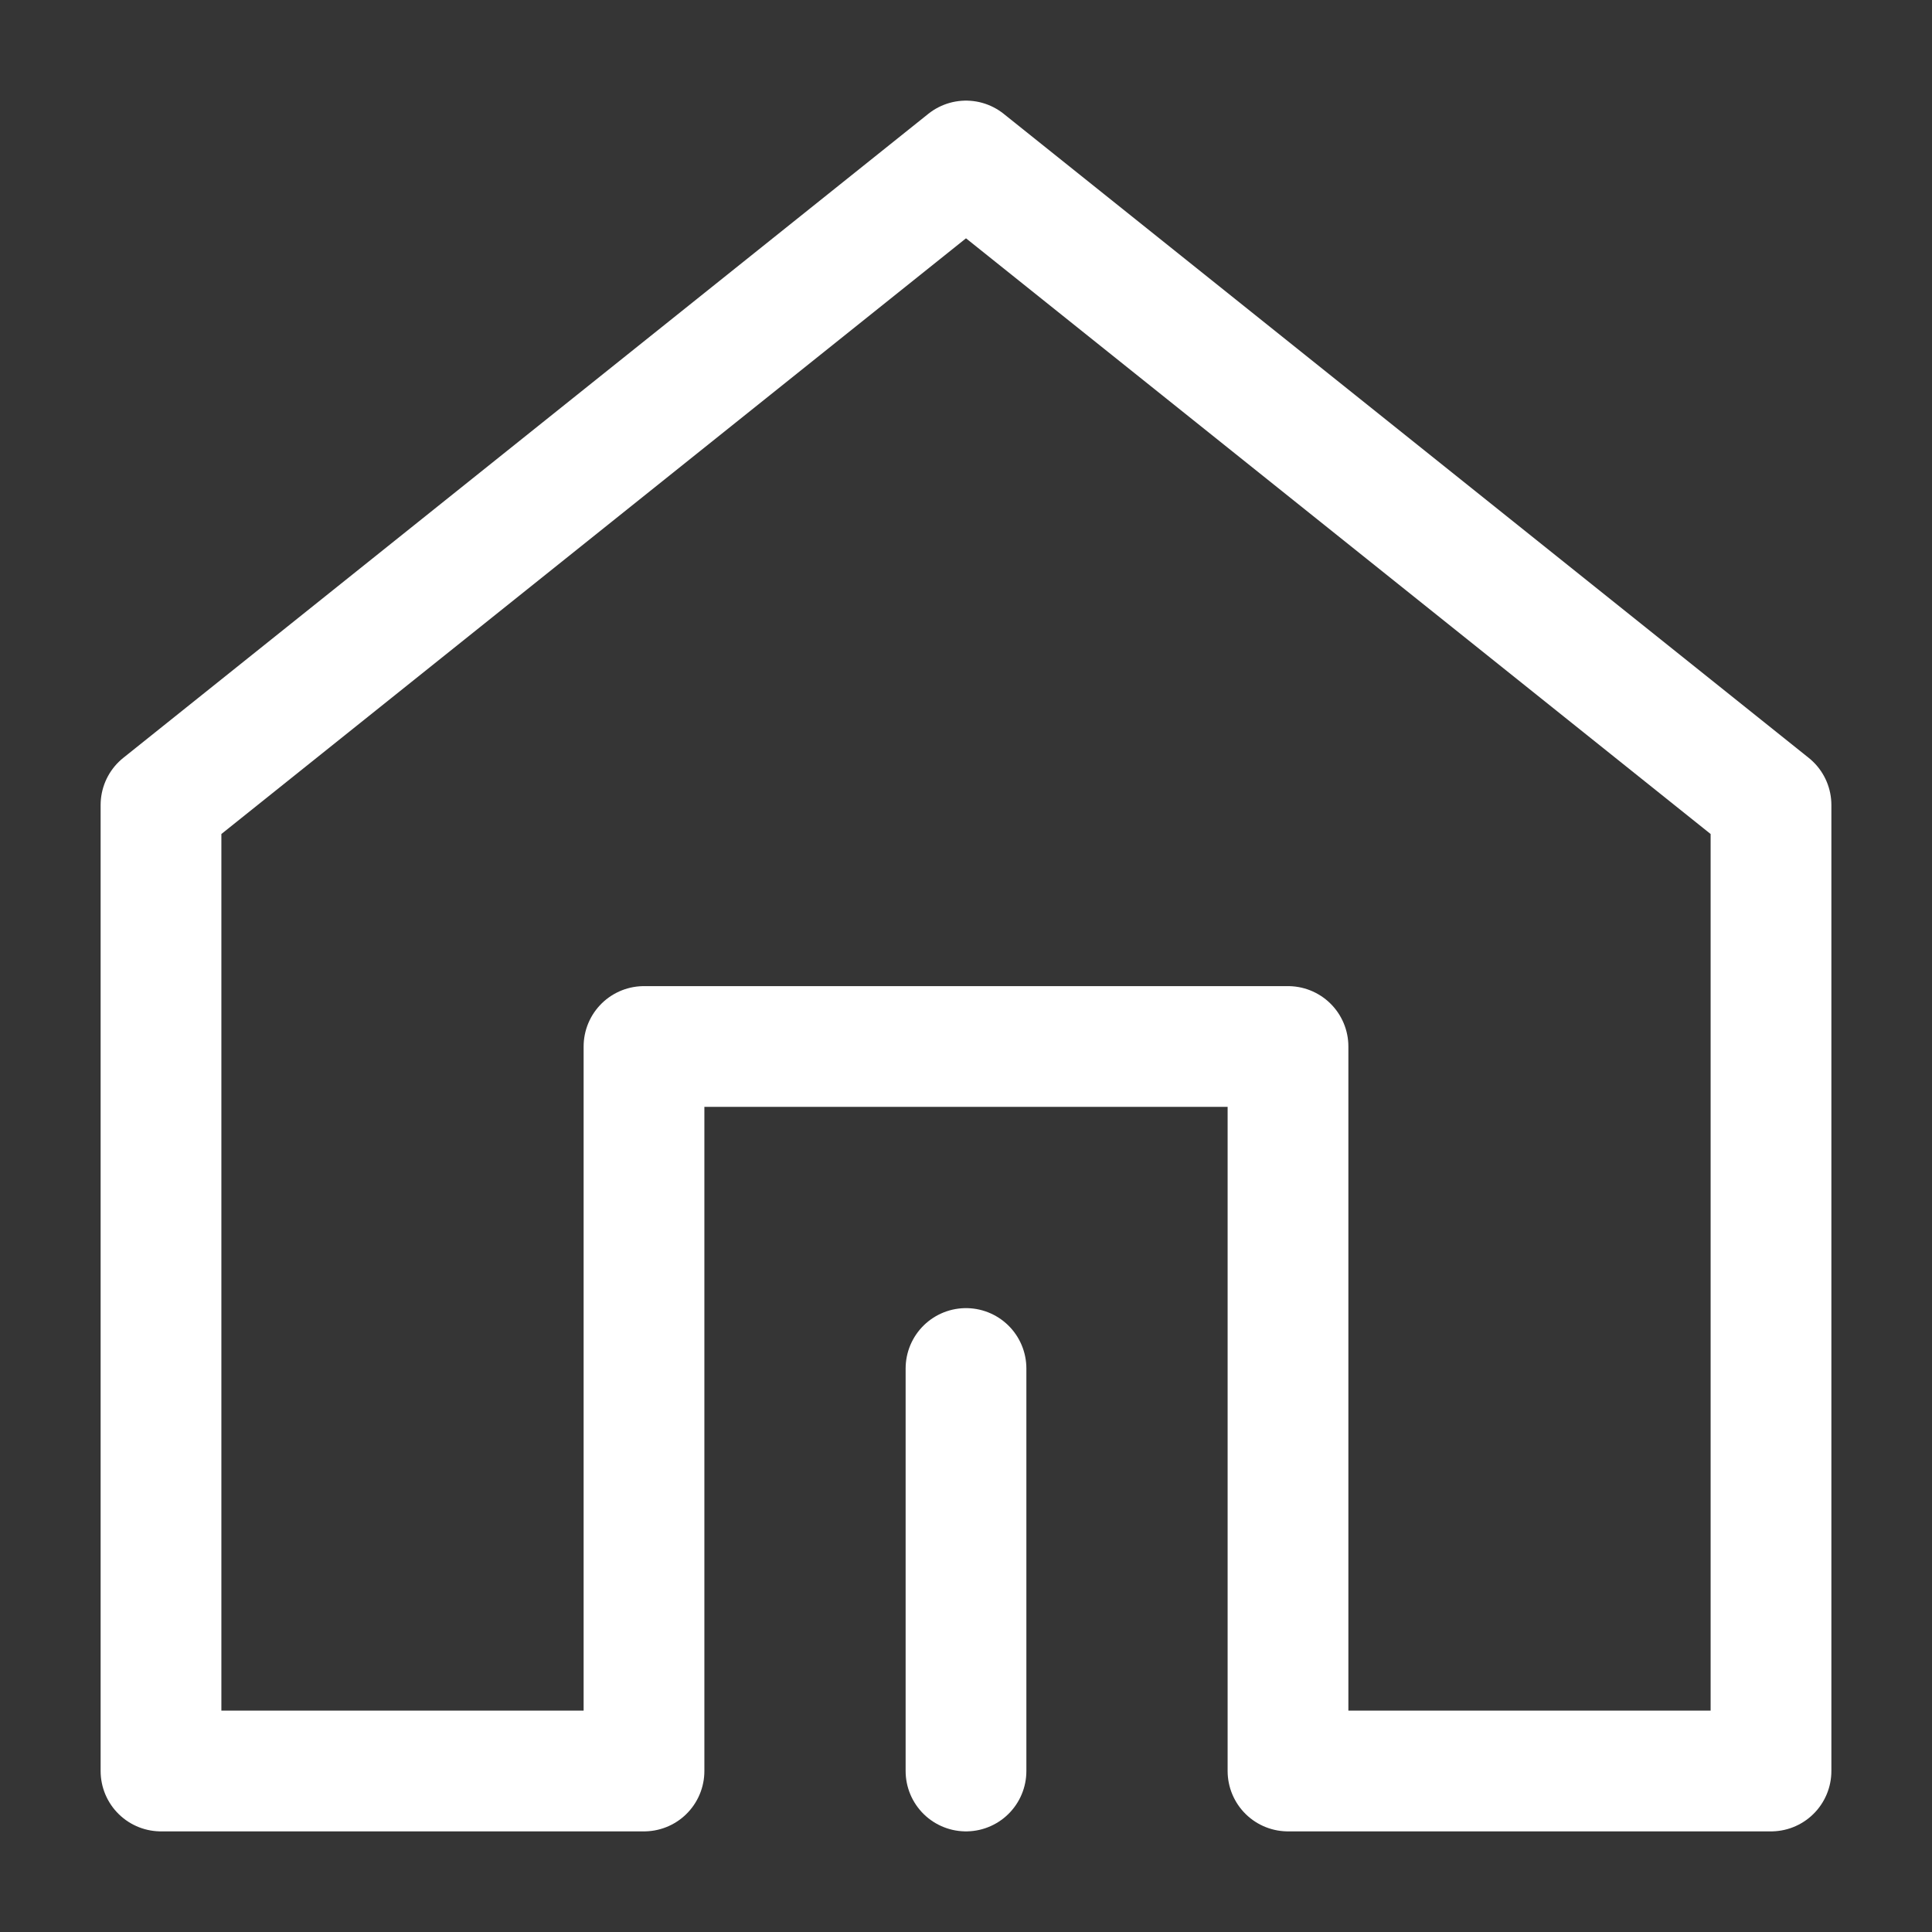
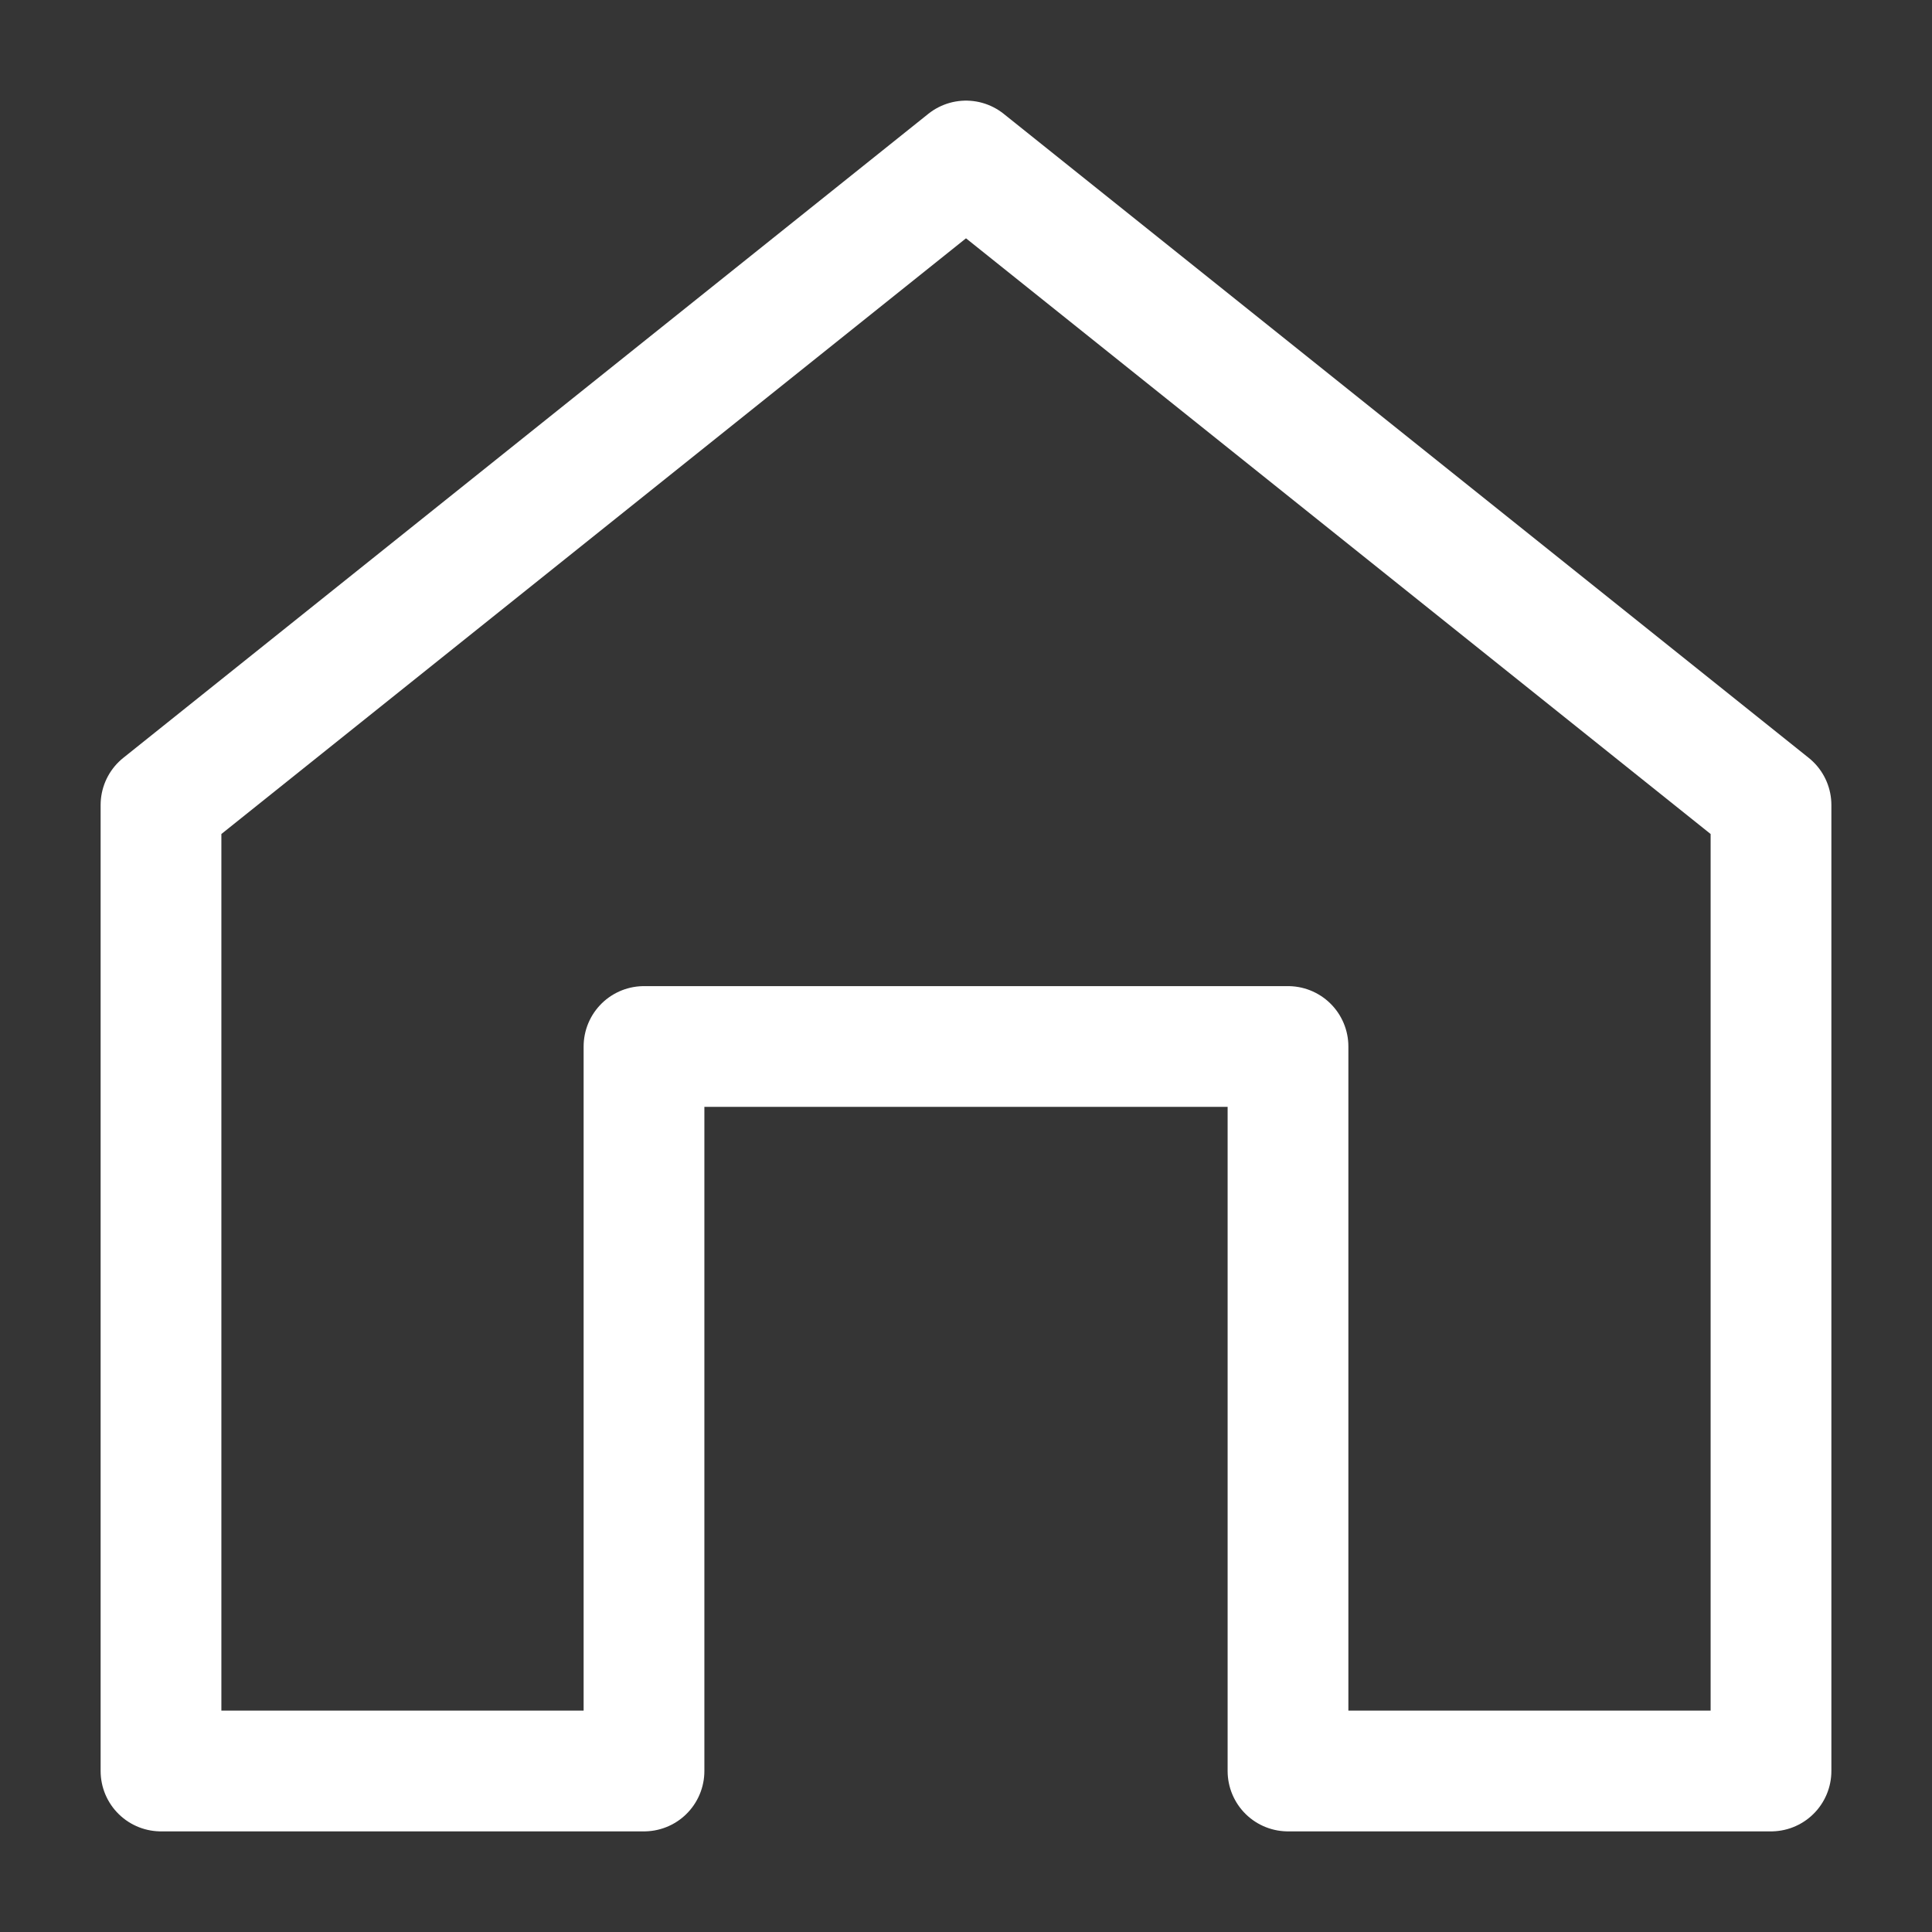
<svg xmlns="http://www.w3.org/2000/svg" width="24" height="24" viewBox="0 0 24 24" fill="none">
  <rect x="0" y="0" width="24" height="24" fill="#333333" stroke="none" />
  <g clip-path="url(#clip0_360_3173)">
-     <path d="M24 0H0V24H24V0Z" fill="white" fill-opacity="0.01" />
+     <path d="M24 0H0V24H24Z" fill="white" fill-opacity="0.01" />
    <path d="M22 22V10L12 2L2 10V22H8V13H16V22H22Z" stroke="white" stroke-width="1.5" stroke-linejoin="round" />
-     <path d="M12 22V17" stroke="white" stroke-width="1.5" stroke-linecap="round" stroke-linejoin="round" />
  </g>
  <defs>
    <clipPath id="clip0_360_3173">
      <rect width="24" height="24" fill="white" />
    </clipPath>
  </defs>
</svg>